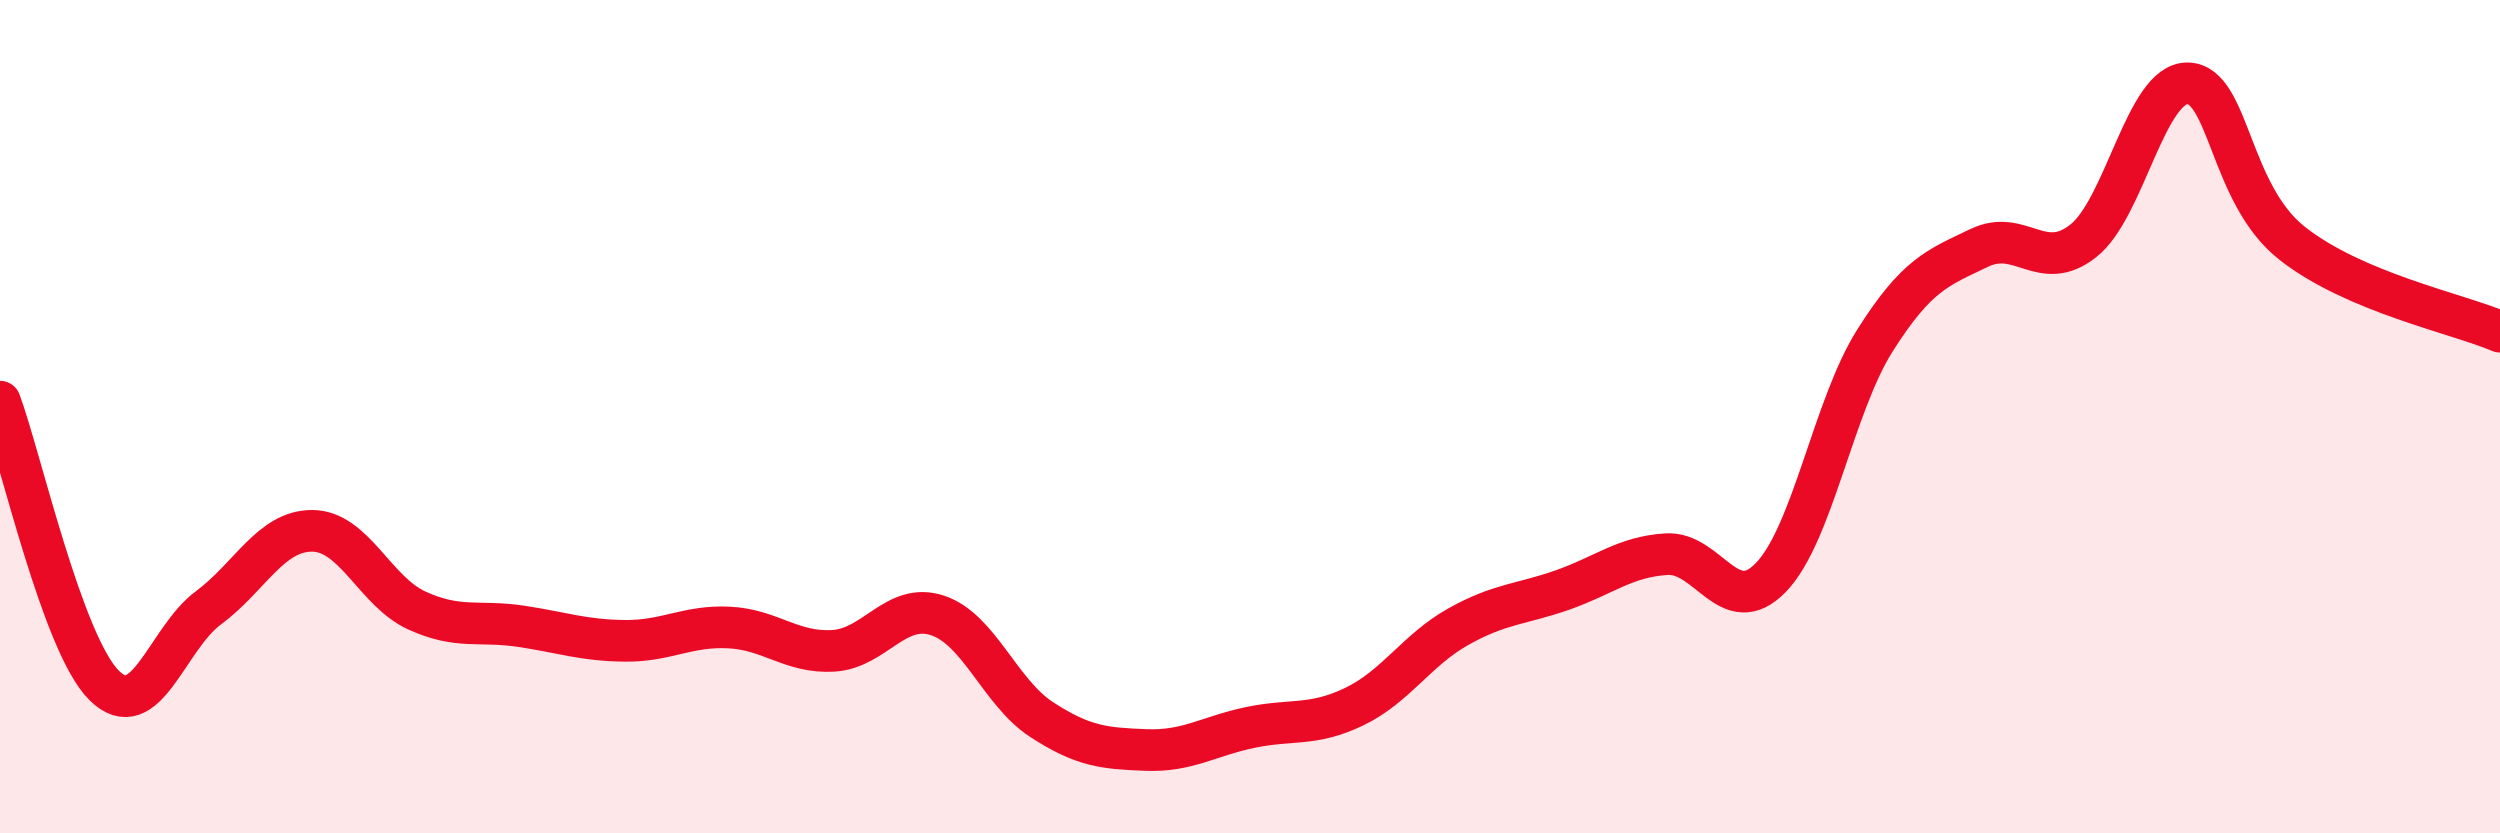
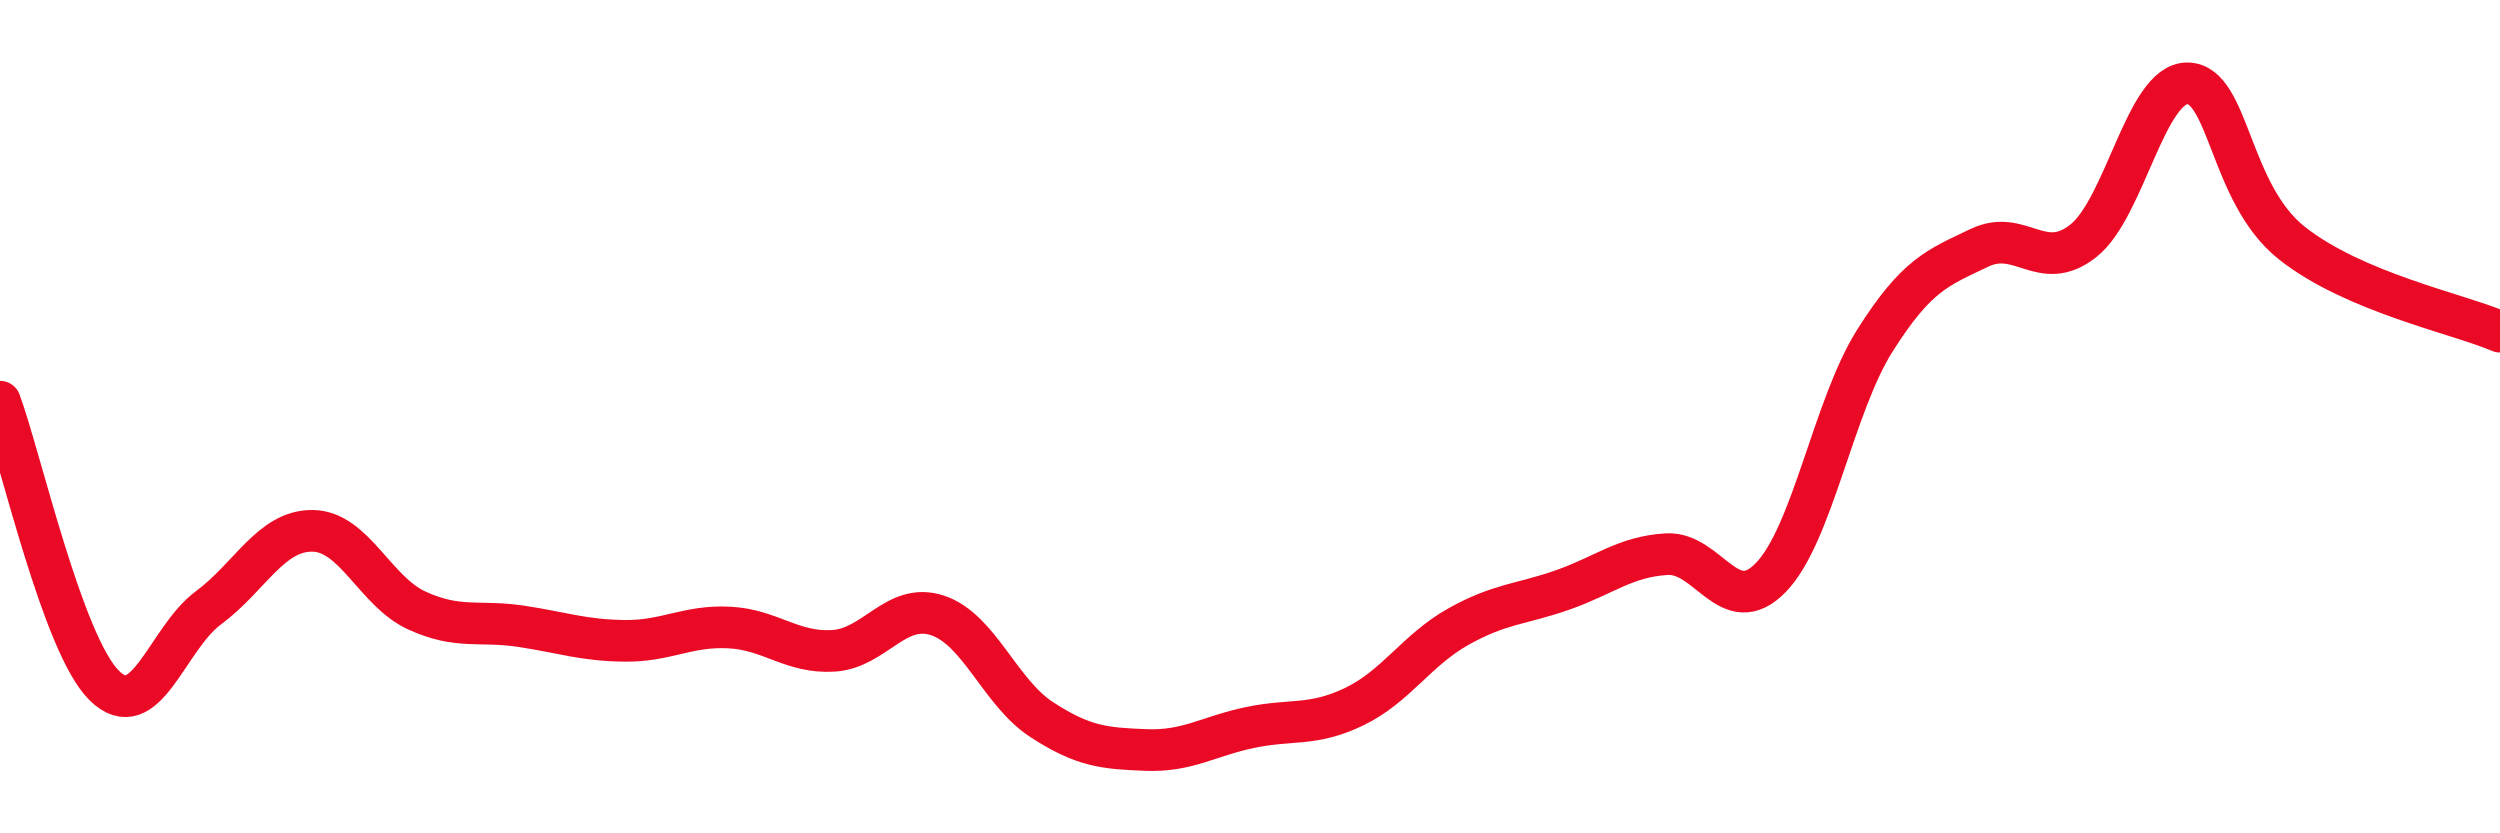
<svg xmlns="http://www.w3.org/2000/svg" width="60" height="20" viewBox="0 0 60 20">
-   <path d="M 0,9.64 C 0.5,11 1.5,15.46 2.5,16.45 C 3.5,17.44 4,15.33 5,14.59 C 6,13.85 6.5,12.73 7.5,12.74 C 8.5,12.75 9,14.19 10,14.65 C 11,15.11 11.5,14.88 12.5,15.03 C 13.5,15.18 14,15.37 15,15.38 C 16,15.39 16.5,15.01 17.5,15.06 C 18.5,15.11 19,15.68 20,15.62 C 21,15.56 21.5,14.44 22.5,14.77 C 23.5,15.1 24,16.62 25,17.27 C 26,17.92 26.5,17.96 27.5,18 C 28.5,18.04 29,17.67 30,17.46 C 31,17.25 31.5,17.44 32.5,16.96 C 33.5,16.48 34,15.6 35,15.04 C 36,14.48 36.5,14.51 37.5,14.16 C 38.5,13.81 39,13.36 40,13.3 C 41,13.24 41.5,14.89 42.5,13.86 C 43.5,12.83 44,9.75 45,8.17 C 46,6.59 46.5,6.43 47.5,5.95 C 48.5,5.47 49,6.57 50,5.78 C 51,4.99 51.5,1.99 52.5,2 C 53.5,2.01 53.5,4.64 55,5.83 C 56.5,7.02 59,7.53 60,7.96L60 20L0 20Z" fill="#EB0A25" opacity="0.1" stroke-linecap="round" stroke-linejoin="round" />
  <path d="M 0,9.64 C 0.5,11 1.5,15.46 2.5,16.45 C 3.5,17.44 4,15.33 5,14.59 C 6,13.85 6.5,12.73 7.5,12.74 C 8.5,12.75 9,14.19 10,14.65 C 11,15.11 11.5,14.88 12.5,15.03 C 13.5,15.18 14,15.37 15,15.38 C 16,15.39 16.5,15.01 17.5,15.06 C 18.5,15.11 19,15.68 20,15.62 C 21,15.56 21.5,14.44 22.5,14.77 C 23.5,15.1 24,16.62 25,17.27 C 26,17.92 26.5,17.96 27.5,18 C 28.5,18.04 29,17.67 30,17.46 C 31,17.25 31.5,17.44 32.5,16.96 C 33.5,16.48 34,15.6 35,15.04 C 36,14.48 36.5,14.51 37.5,14.16 C 38.5,13.81 39,13.36 40,13.3 C 41,13.24 41.5,14.89 42.5,13.86 C 43.5,12.83 44,9.75 45,8.17 C 46,6.59 46.5,6.43 47.5,5.95 C 48.5,5.47 49,6.57 50,5.78 C 51,4.99 51.5,1.99 52.5,2 C 53.5,2.01 53.5,4.64 55,5.83 C 56.5,7.02 59,7.53 60,7.96" stroke="#EB0A25" stroke-width="1" fill="none" stroke-linecap="round" stroke-linejoin="round" />
</svg>